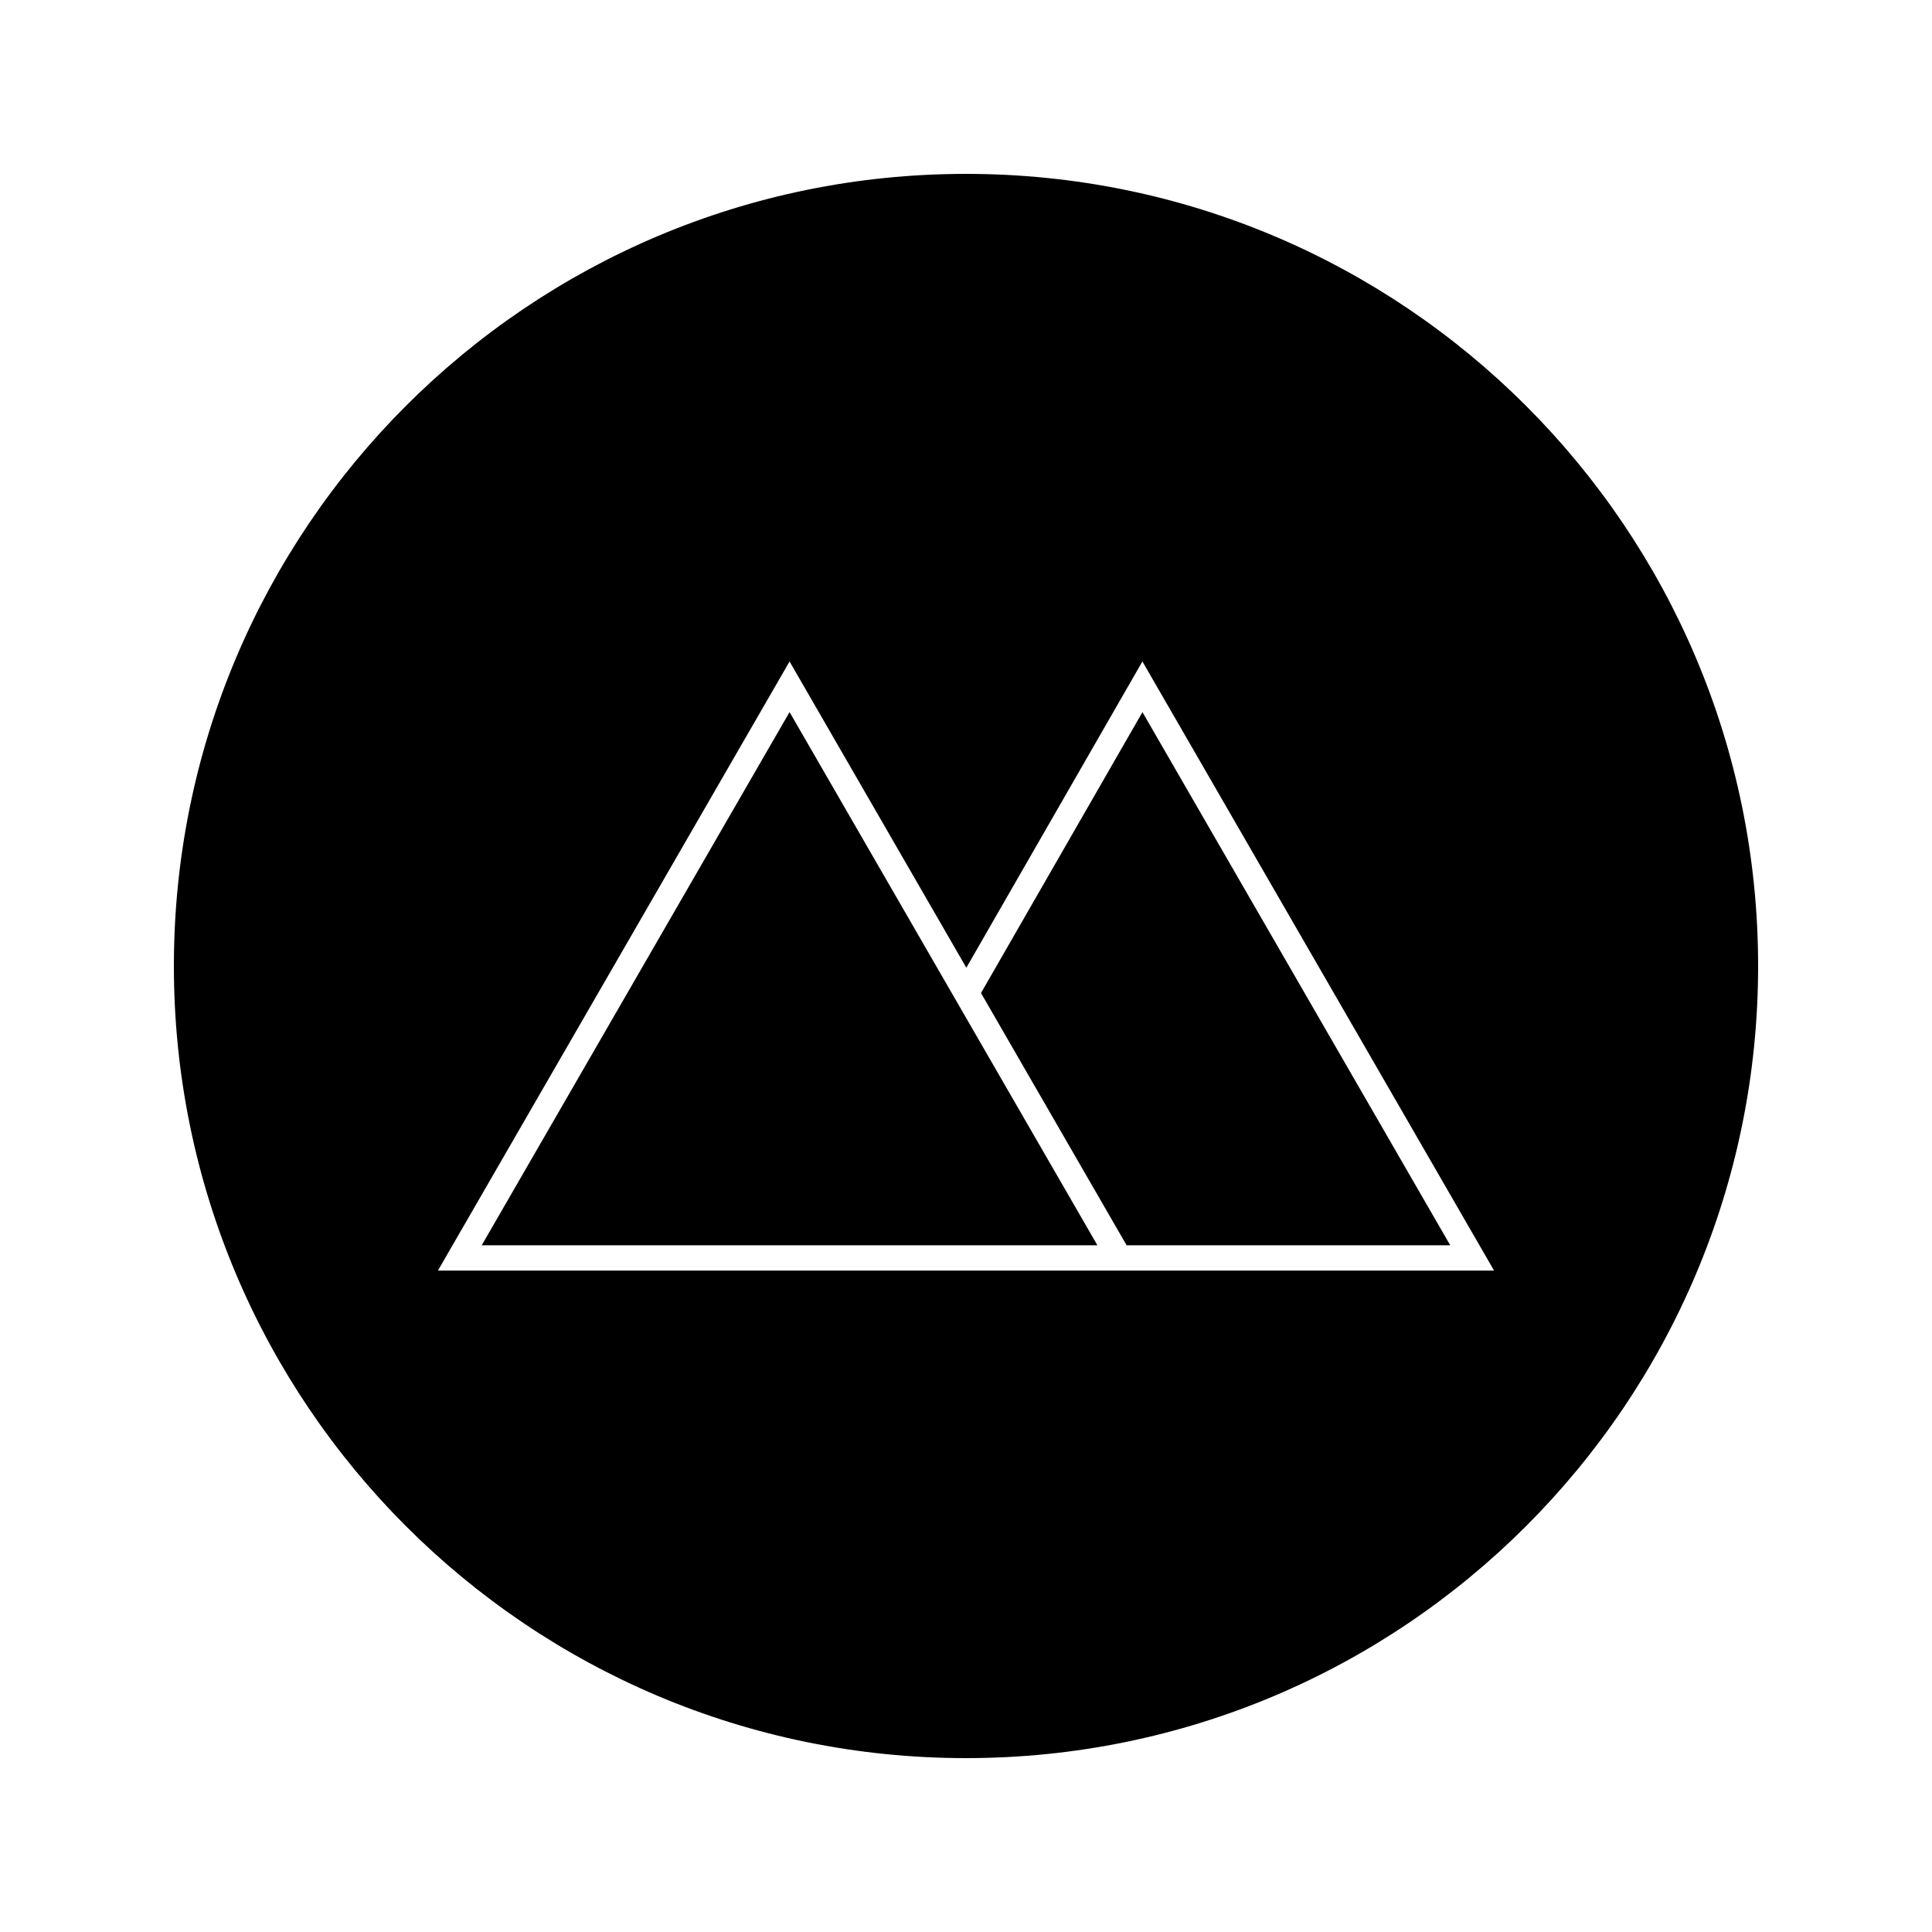
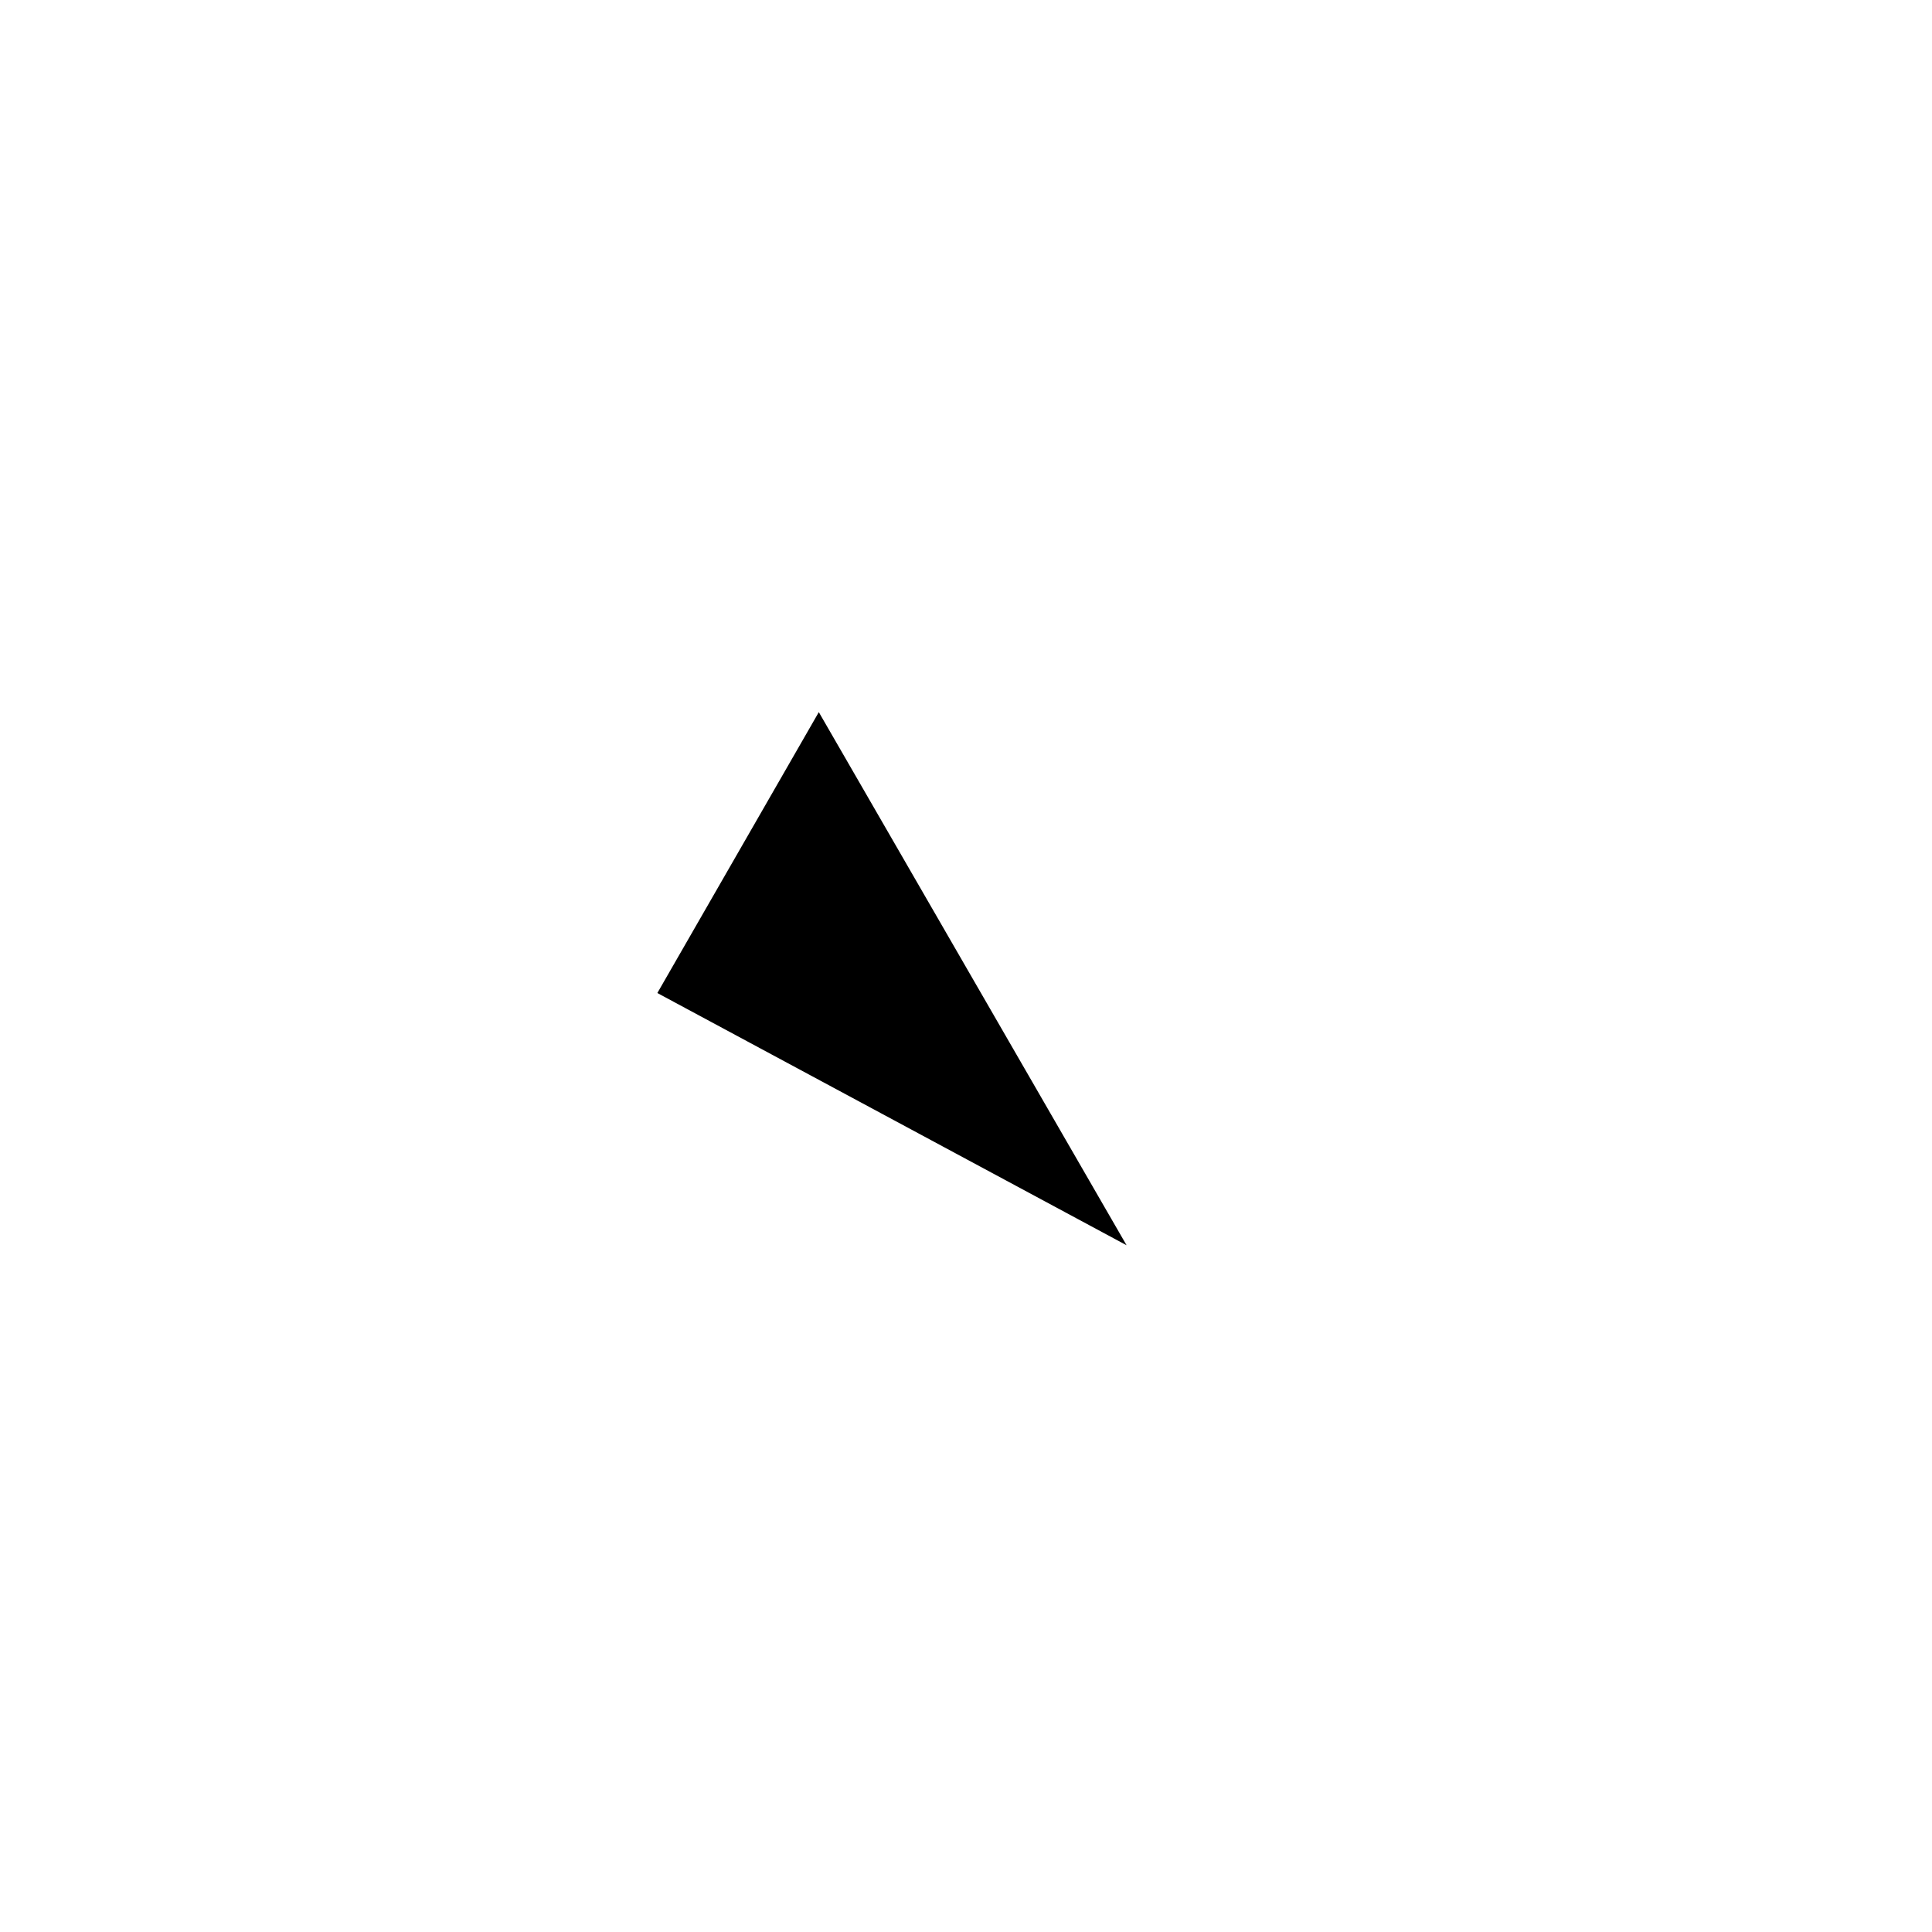
<svg xmlns="http://www.w3.org/2000/svg" fill="#000000" width="800px" height="800px" version="1.1" viewBox="144 144 512 512">
  <g>
-     <path d="m400 190.08c-115.93 0-209.92 93.988-209.92 209.92s93.988 209.92 209.92 209.92 209.92-93.988 209.92-209.92c-0.004-115.93-93.988-209.92-209.92-209.92zm46.434 290.64h-186.38l93.188-161.42 46.848 81.156 46.66-81.164 93.195 161.43z" />
-     <path d="m271.66 474.01h163.16l-81.578-141.3z" />
-     <path d="m442.56 474.01v0.004h85.77l-81.566-141.29-42.789 74.438z" />
+     <path d="m442.56 474.01v0.004l-81.566-141.29-42.789 74.438z" />
  </g>
</svg>